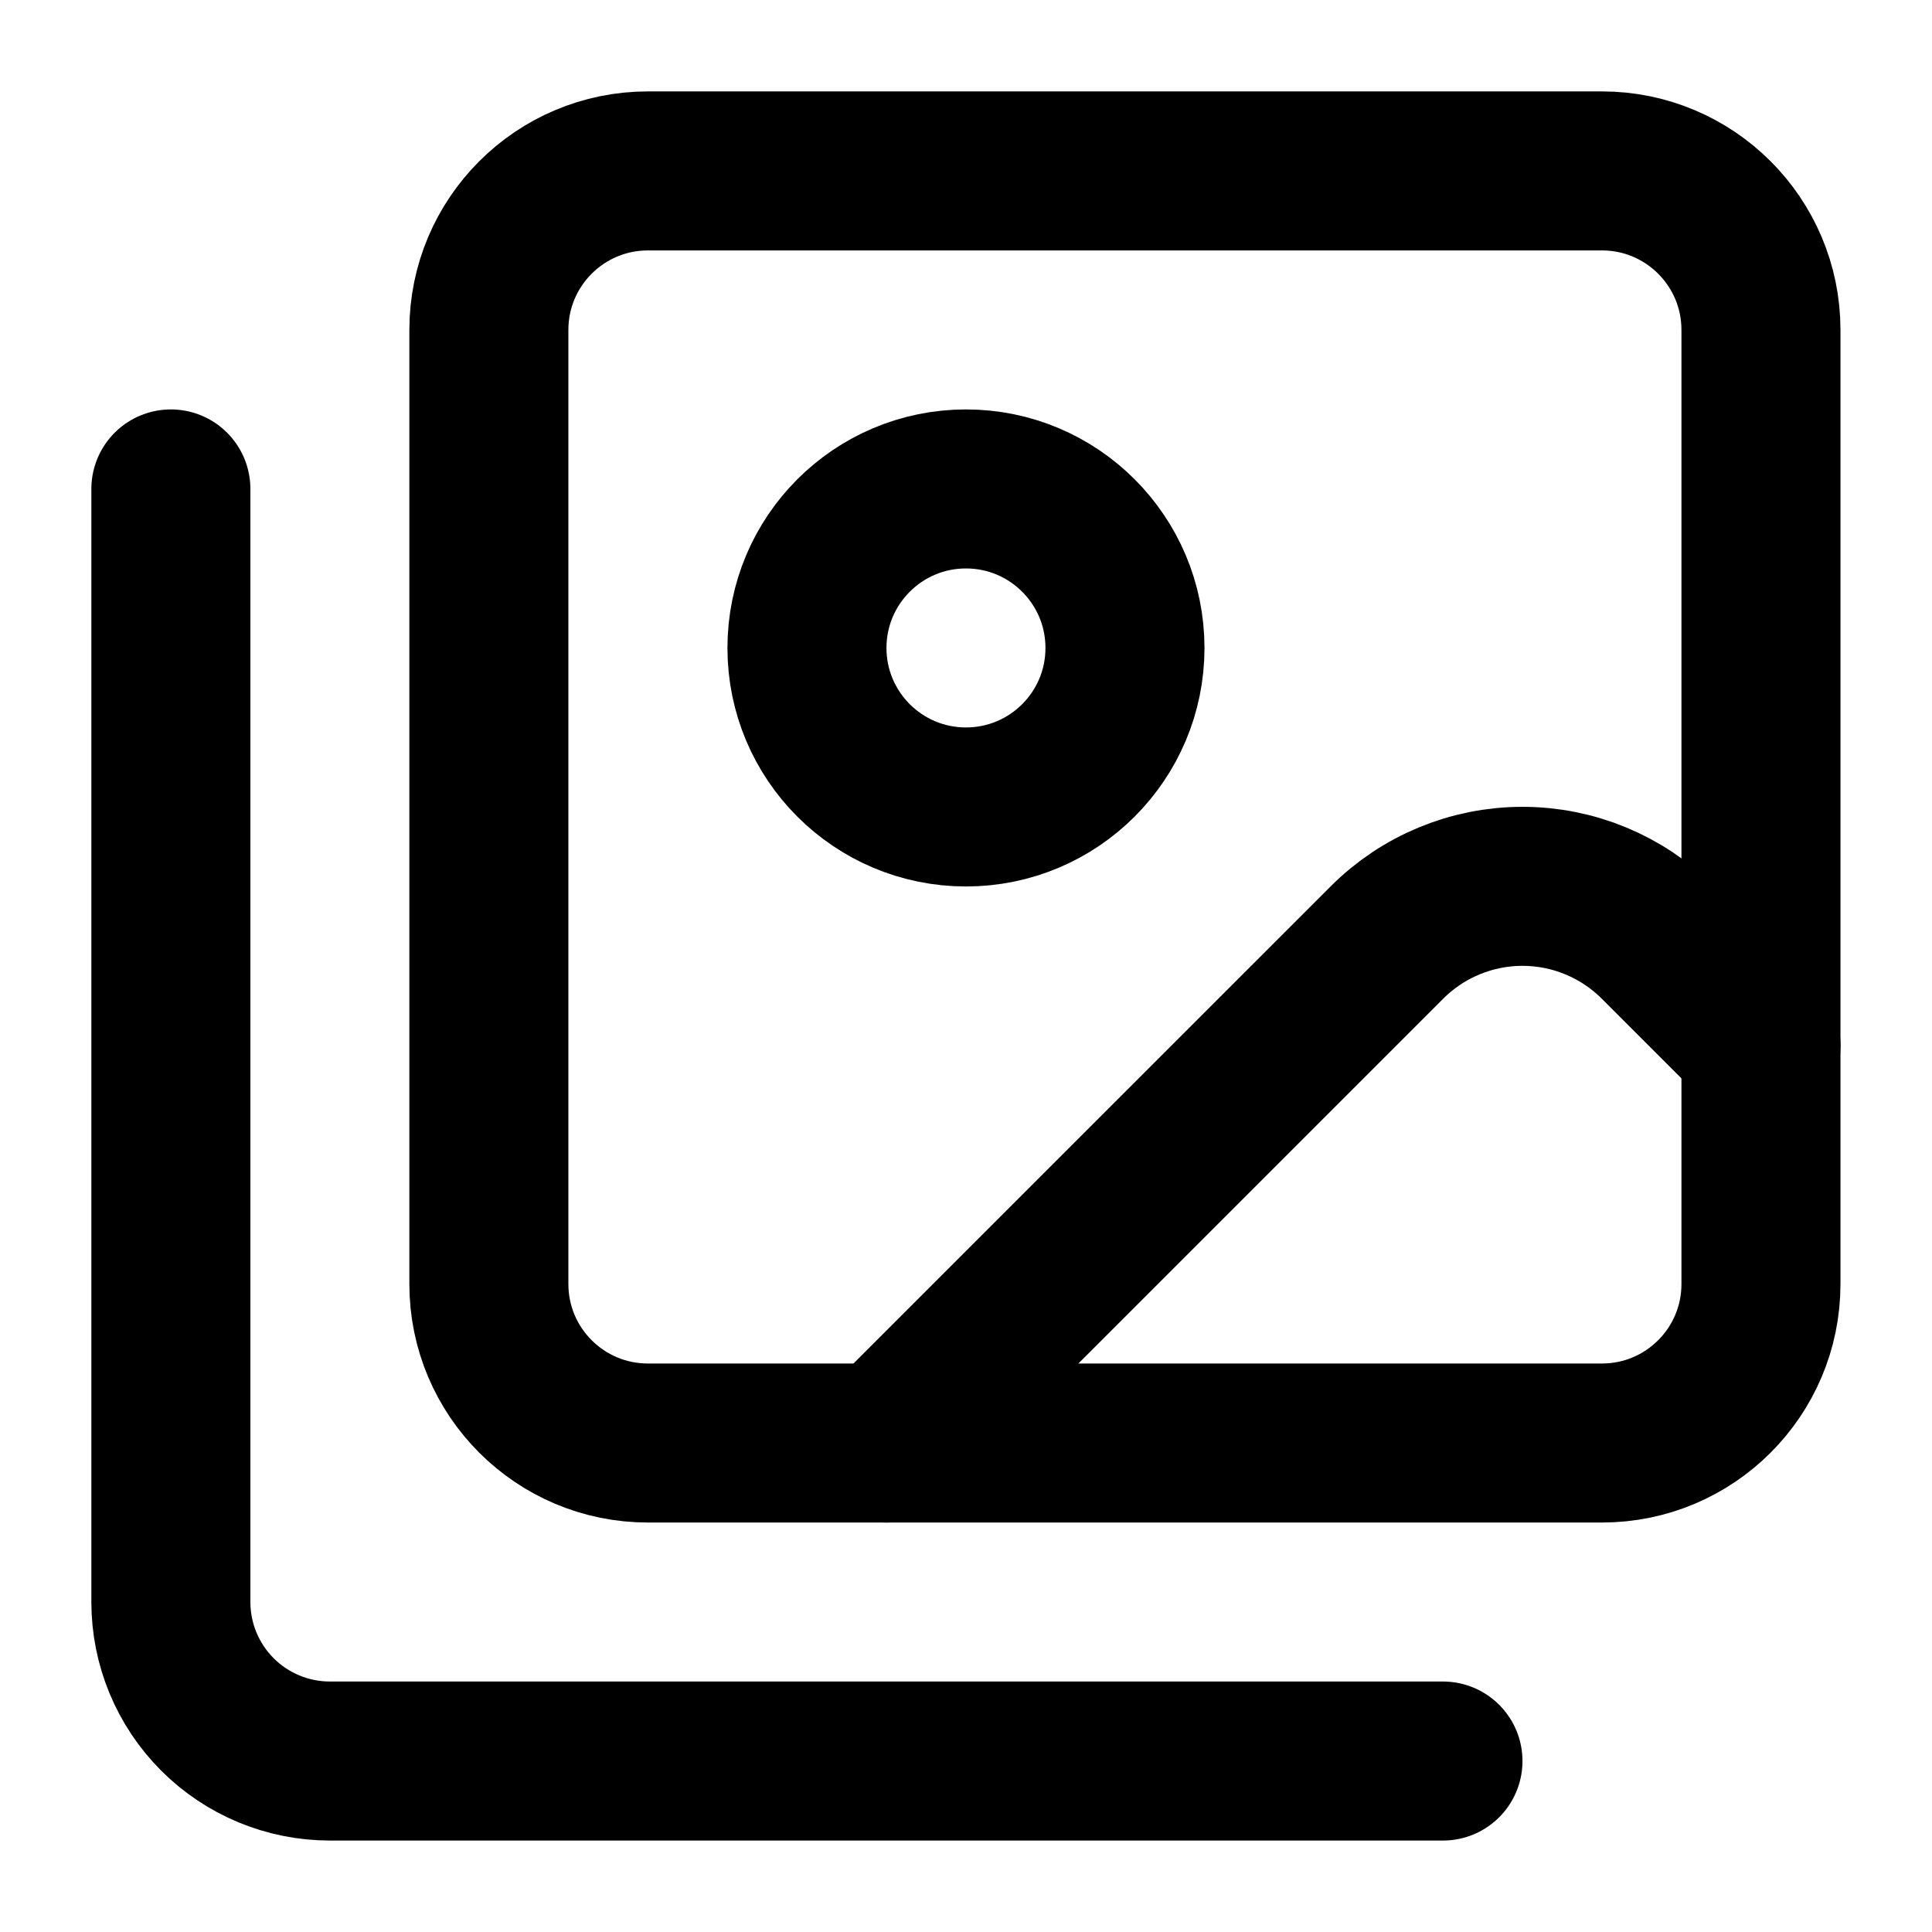
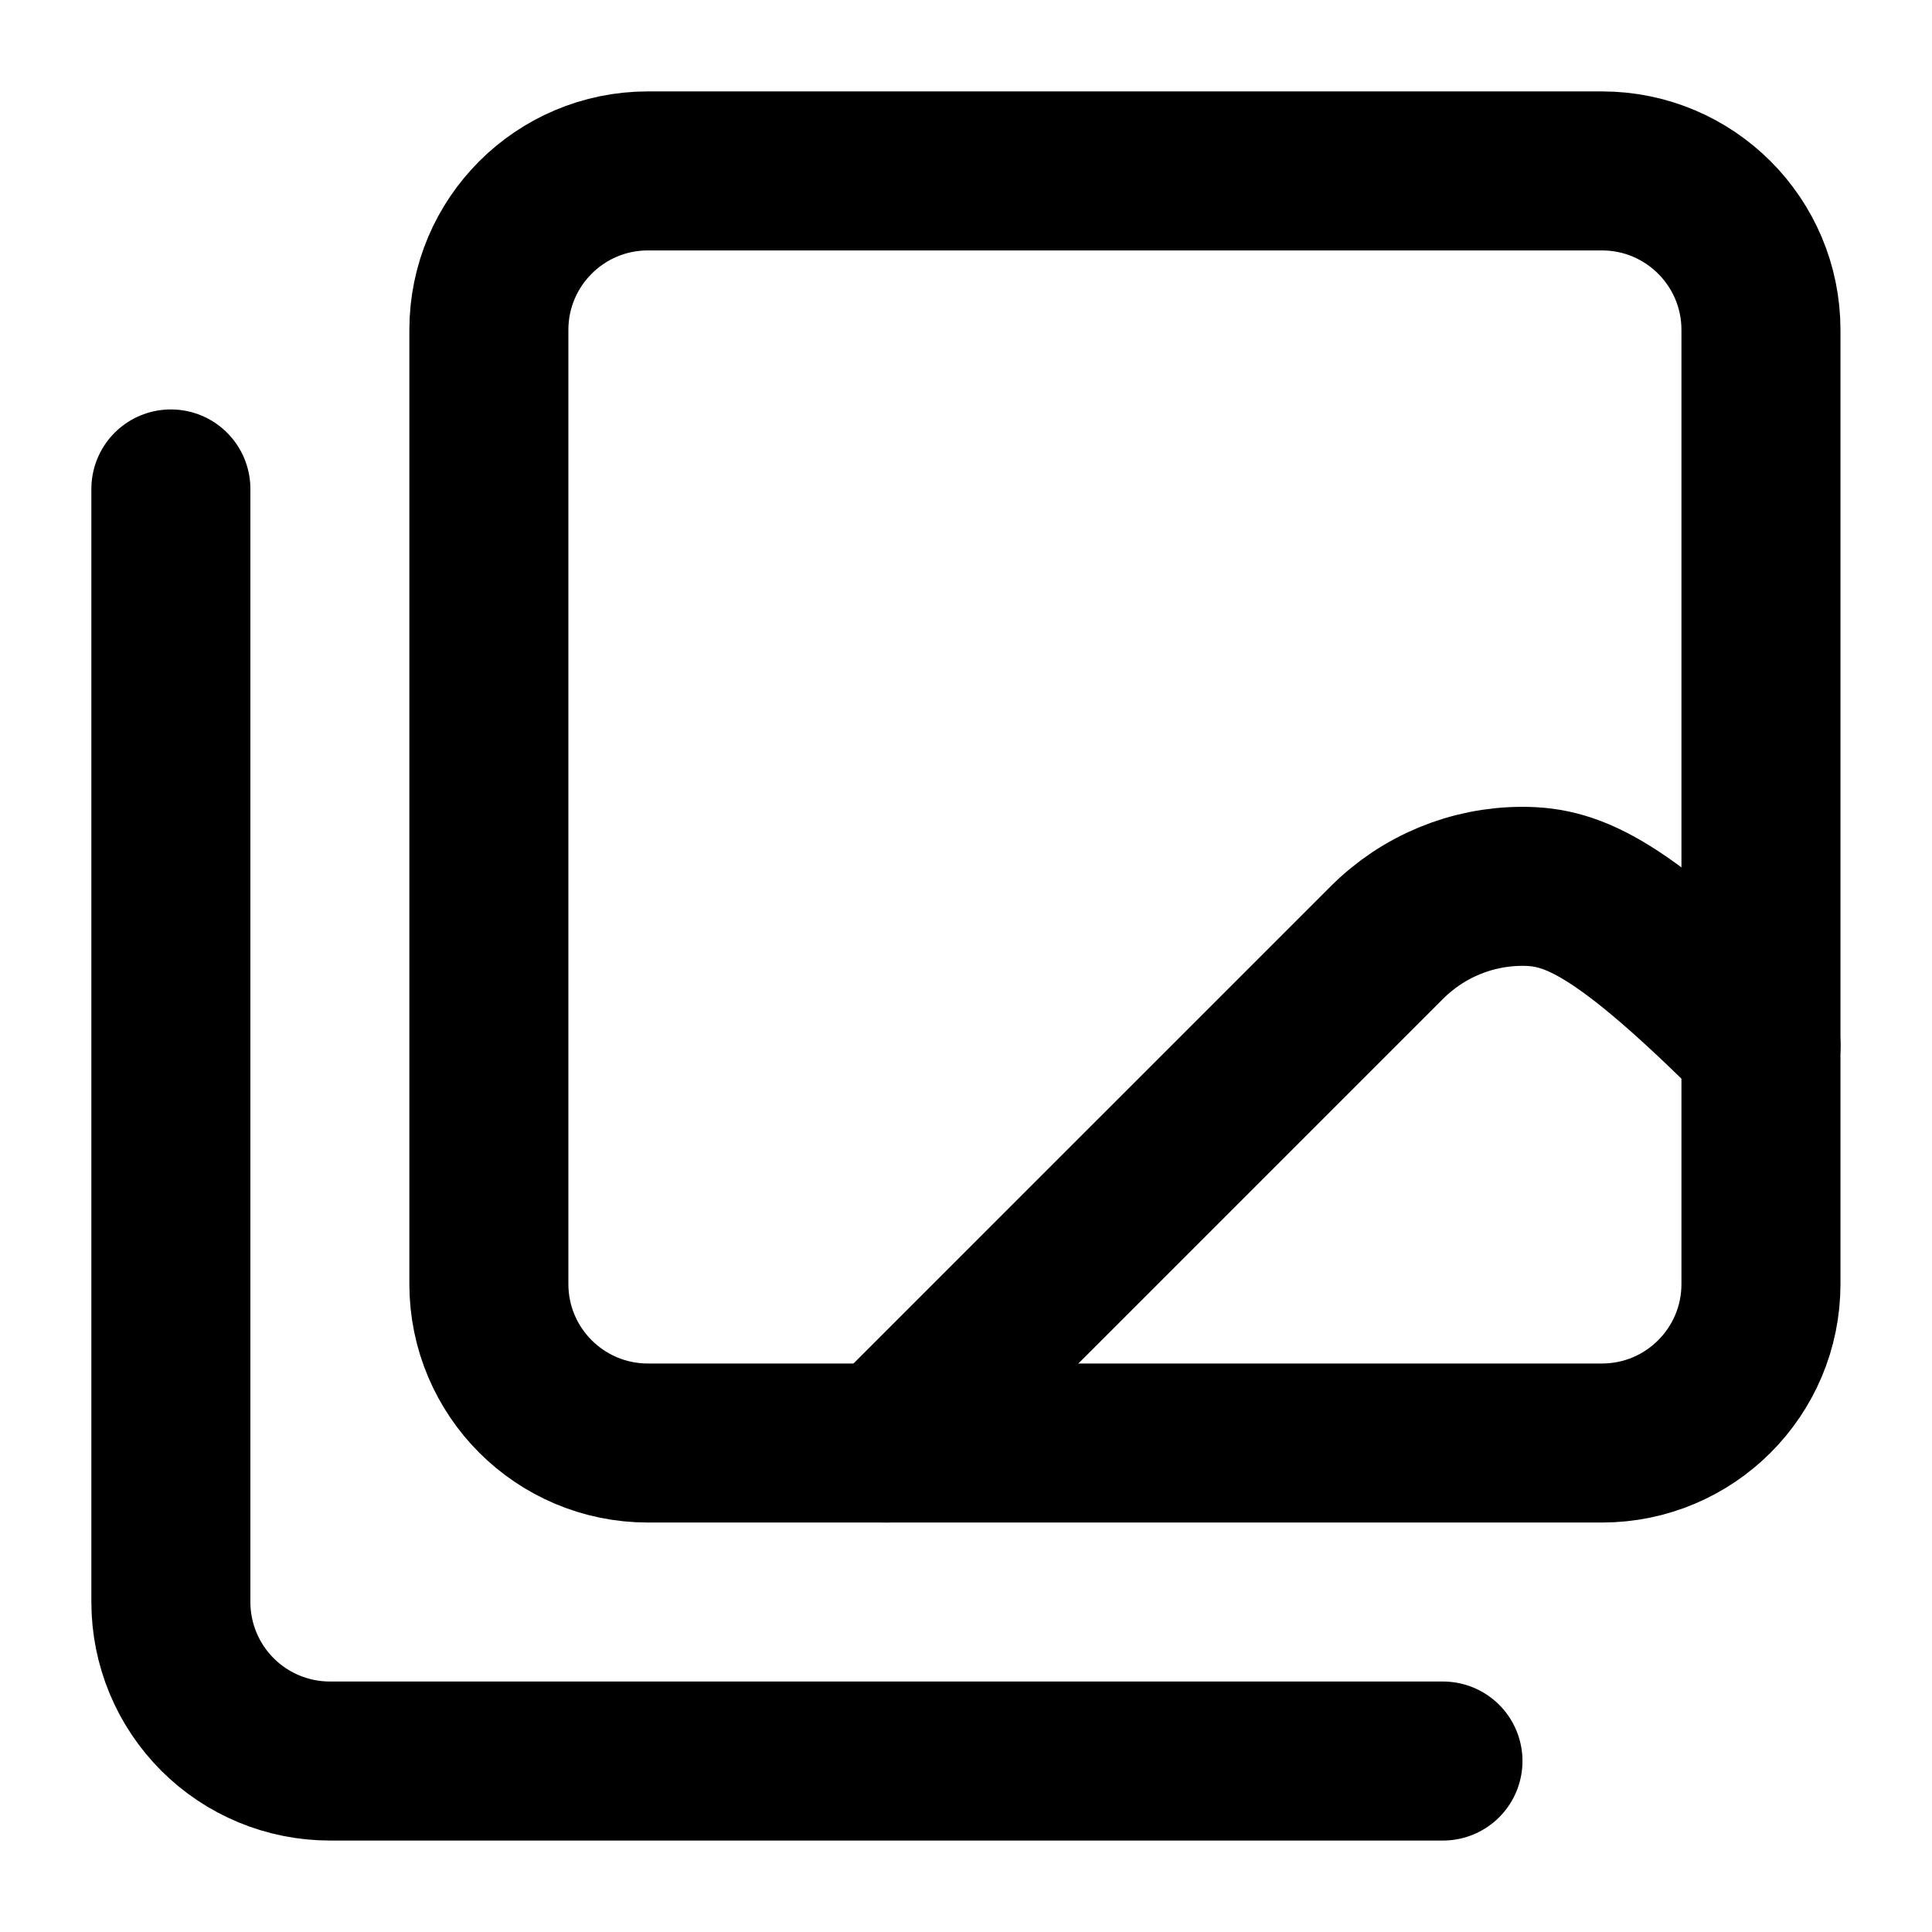
<svg xmlns="http://www.w3.org/2000/svg" width="81" height="81" viewBox="0 0 81 81" fill="none">
  <path d="M60.497 73.832H13.831C12.063 73.832 10.367 73.13 9.117 71.88C7.866 70.629 7.164 68.934 7.164 67.166V20.499" stroke="black" stroke-width="6.667" stroke-linecap="round" stroke-linejoin="round" />
-   <path d="M73.831 43.833L69.511 39.513C68.004 38.007 65.961 37.16 63.831 37.16C61.7 37.16 59.657 38.007 58.151 39.513L37.164 60.499" stroke="black" stroke-width="6.667" stroke-linecap="round" stroke-linejoin="round" />
-   <path d="M40.499 33.832C44.181 33.832 47.165 30.848 47.165 27.166C47.165 23.484 44.181 20.499 40.499 20.499C36.817 20.499 33.832 23.484 33.832 27.166C33.832 30.848 36.817 33.832 40.499 33.832Z" stroke="black" stroke-width="6.667" stroke-linecap="round" stroke-linejoin="round" />
+   <path d="M73.831 43.833C68.004 38.007 65.961 37.16 63.831 37.16C61.7 37.16 59.657 38.007 58.151 39.513L37.164 60.499" stroke="black" stroke-width="6.667" stroke-linecap="round" stroke-linejoin="round" />
  <path d="M67.163 7.166H27.163C23.481 7.166 20.496 10.151 20.496 13.833V53.833C20.496 57.515 23.481 60.499 27.163 60.499H67.163C70.845 60.499 73.829 57.515 73.829 53.833V13.833C73.829 10.151 70.845 7.166 67.163 7.166Z" stroke="black" stroke-width="6.667" stroke-linecap="round" stroke-linejoin="round" />
</svg>